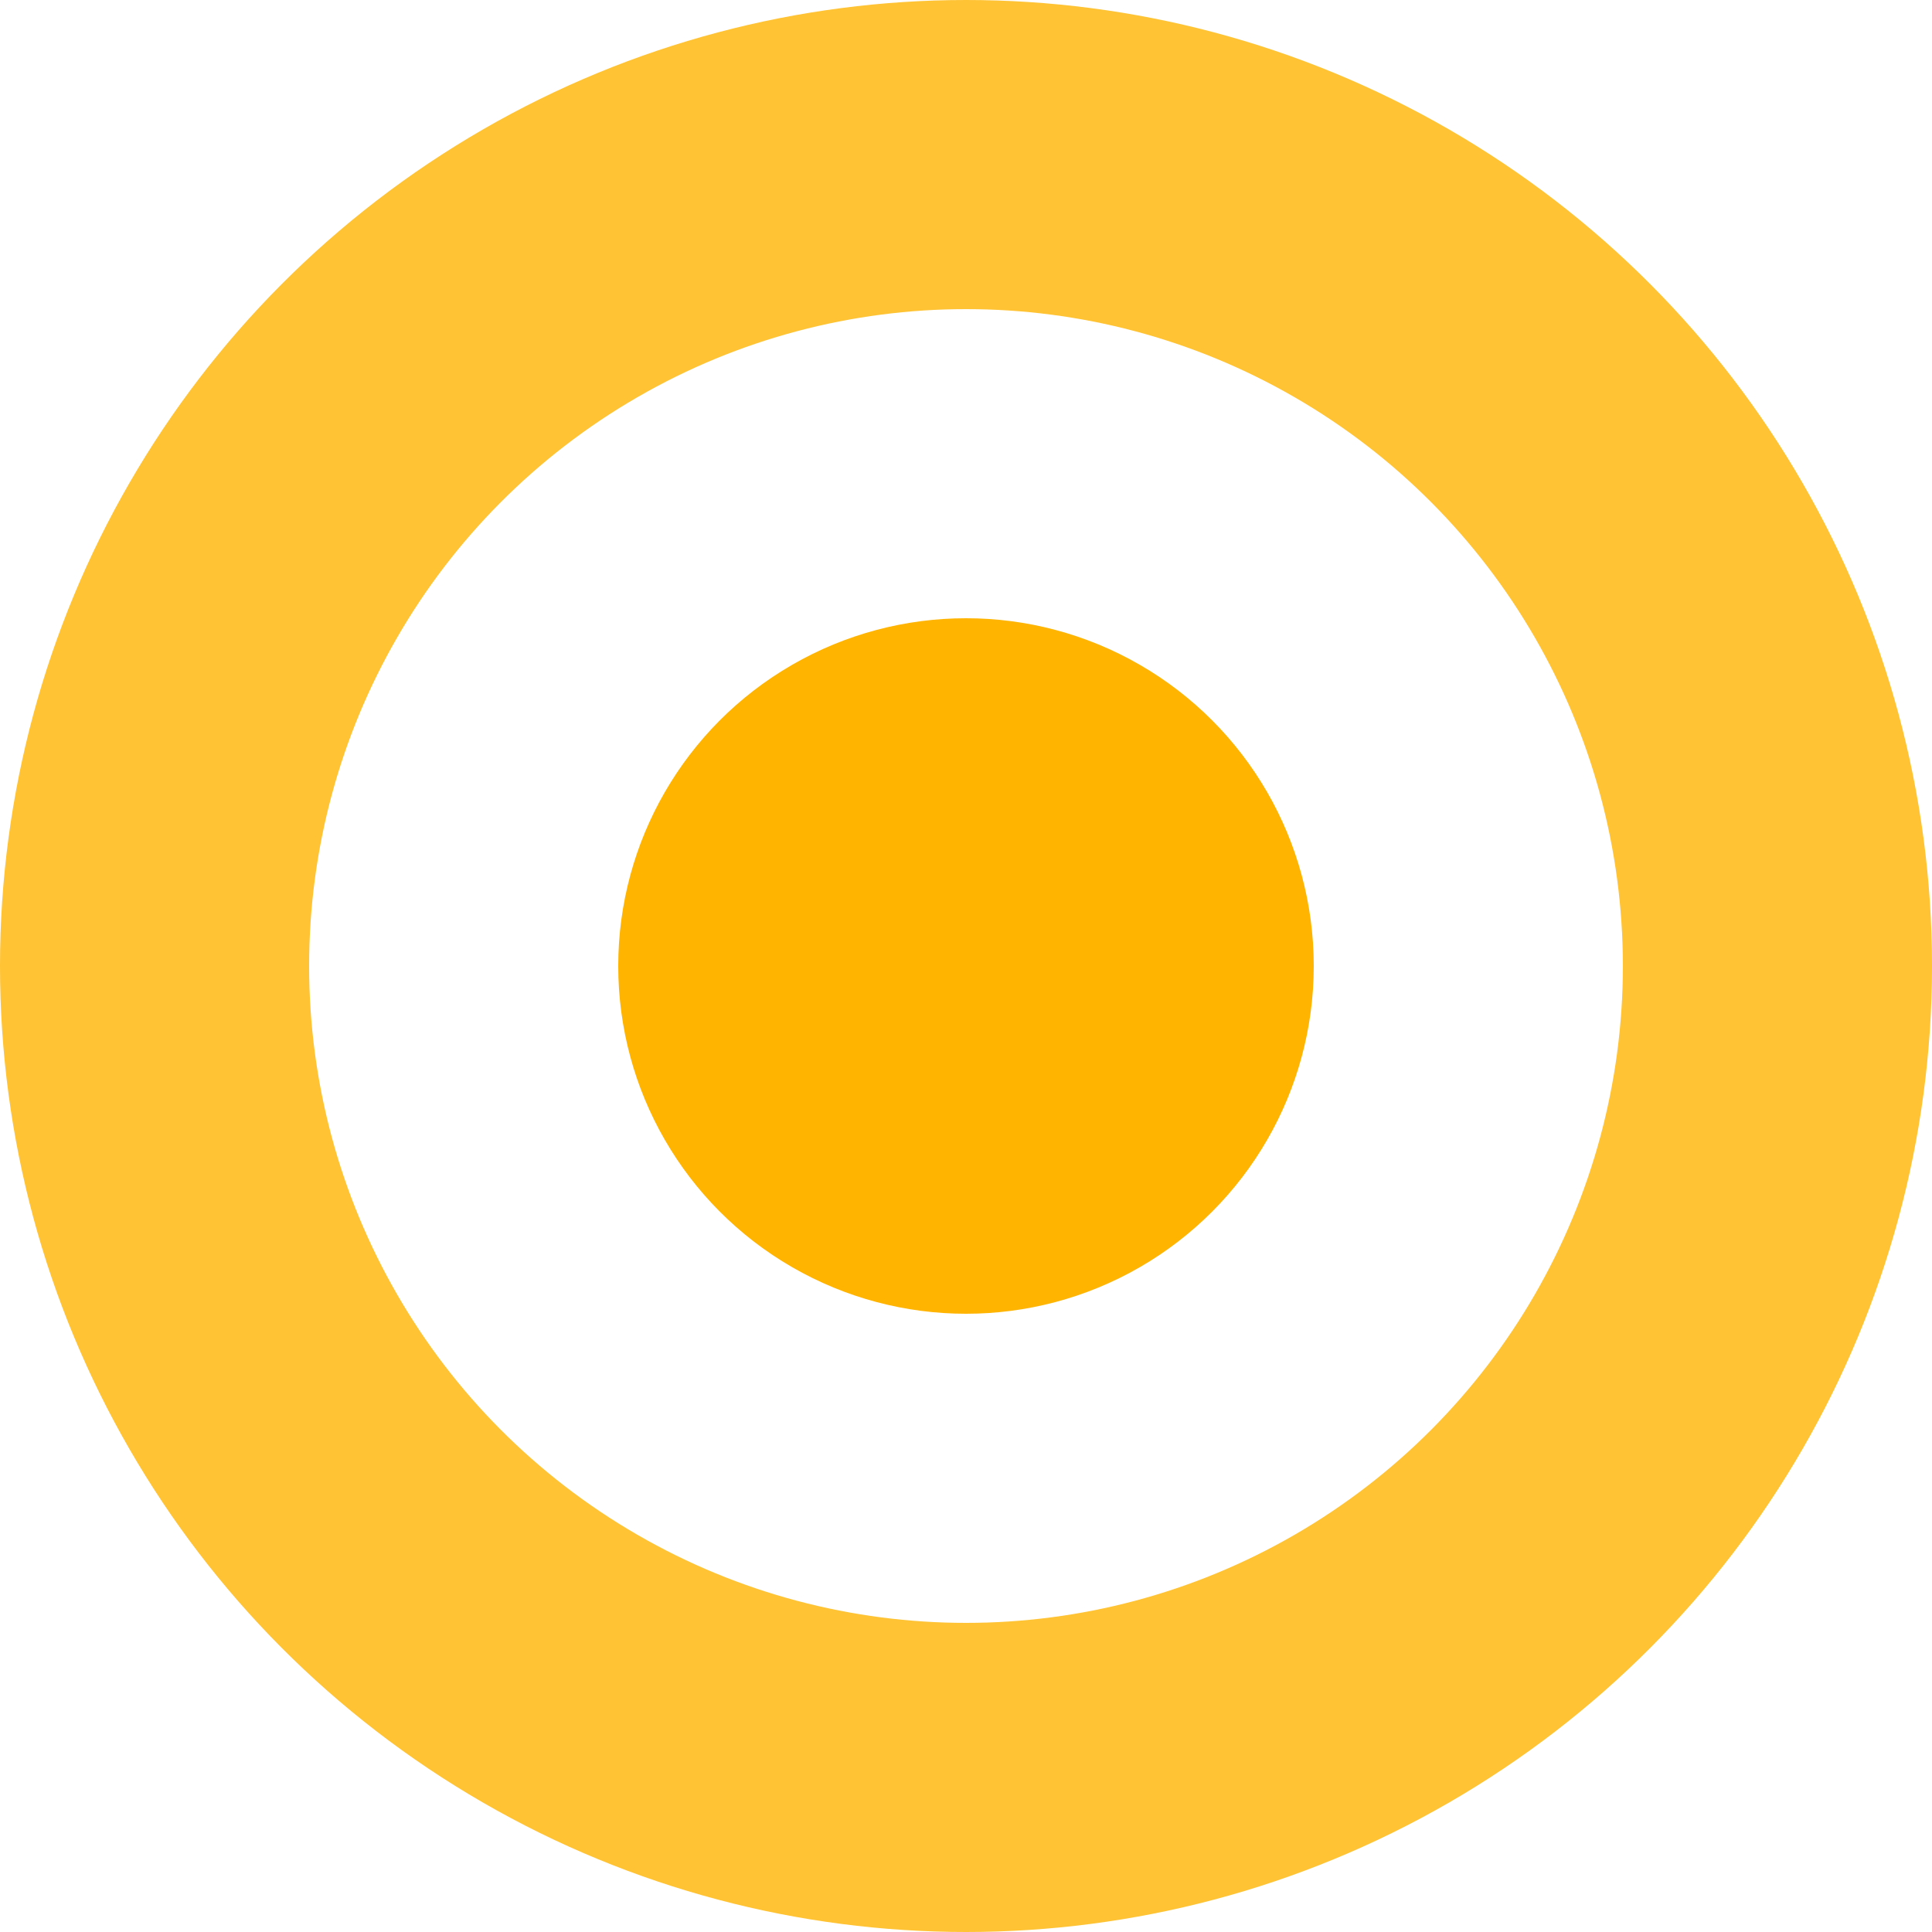
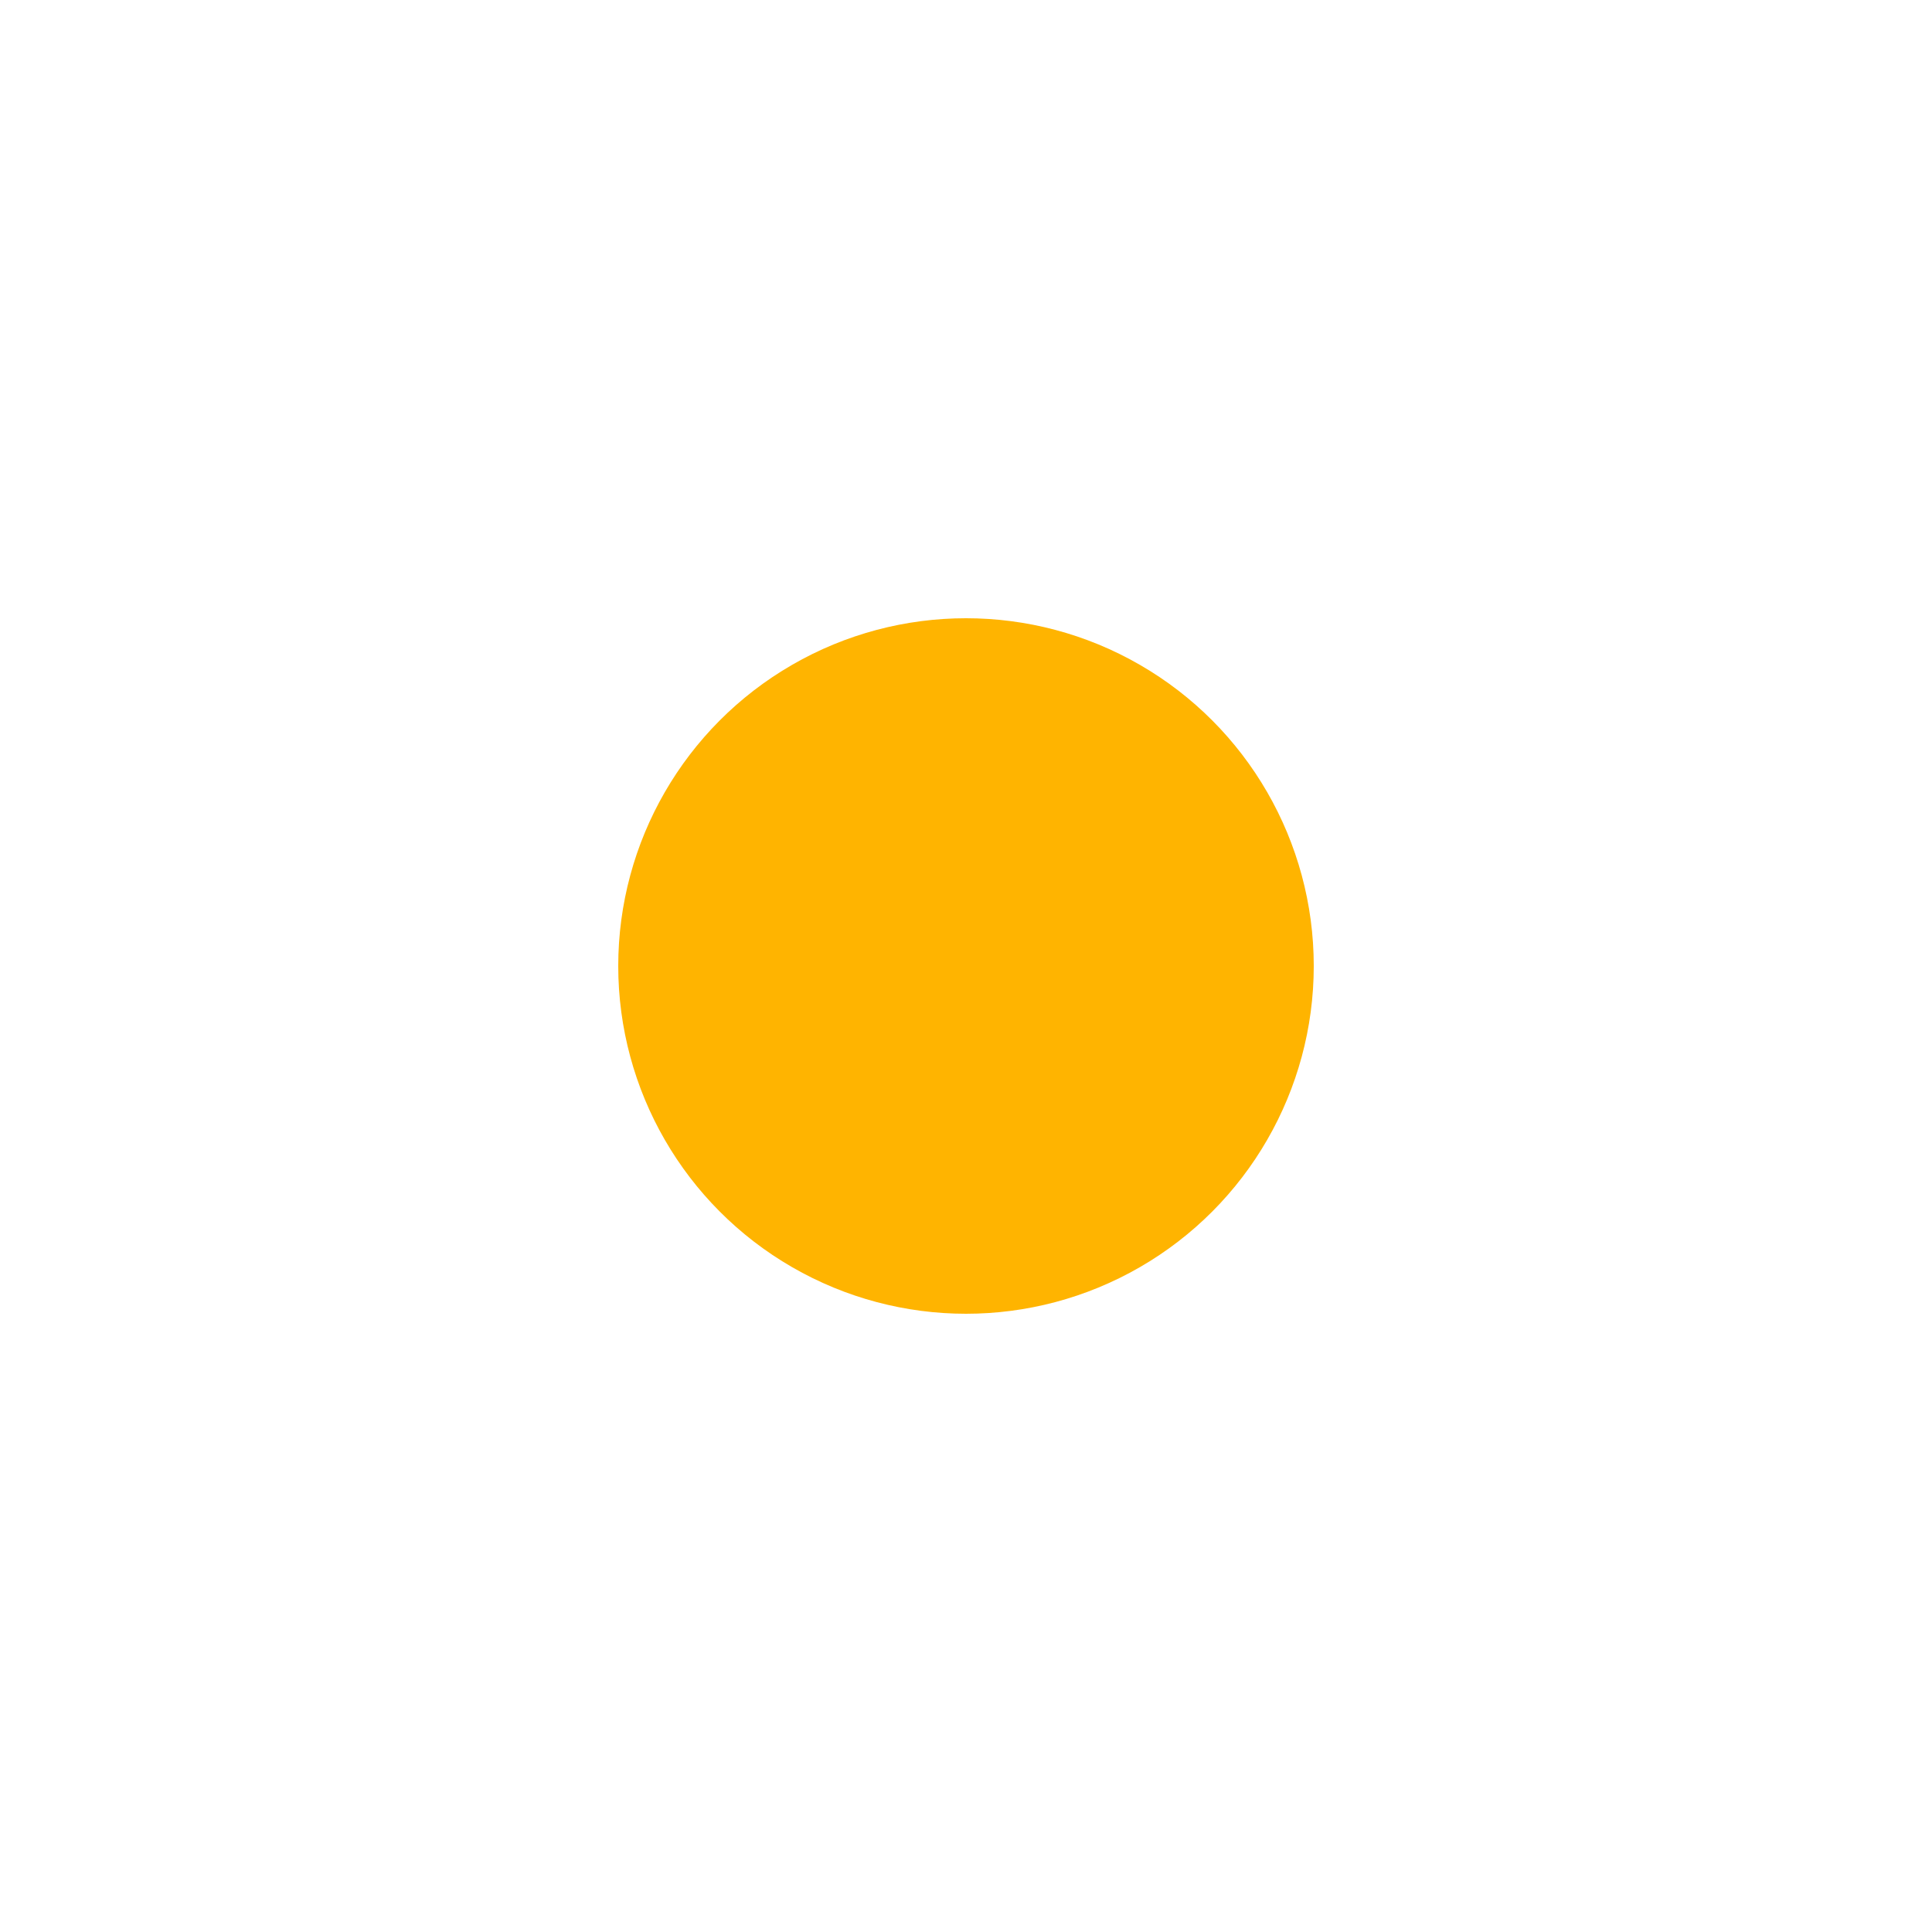
<svg xmlns="http://www.w3.org/2000/svg" width="25" height="25" viewBox="0 0 25 25" fill="none">
  <g id="Hint">
    <circle id="Ellipse 22" cx="12.5" cy="12.5" r="4.5" fill="#FFB400" />
-     <circle id="Ellipse 23" cx="12.5" cy="12.5" r="10.5" stroke="#FFC333" stroke-width="4" />
  </g>
</svg>